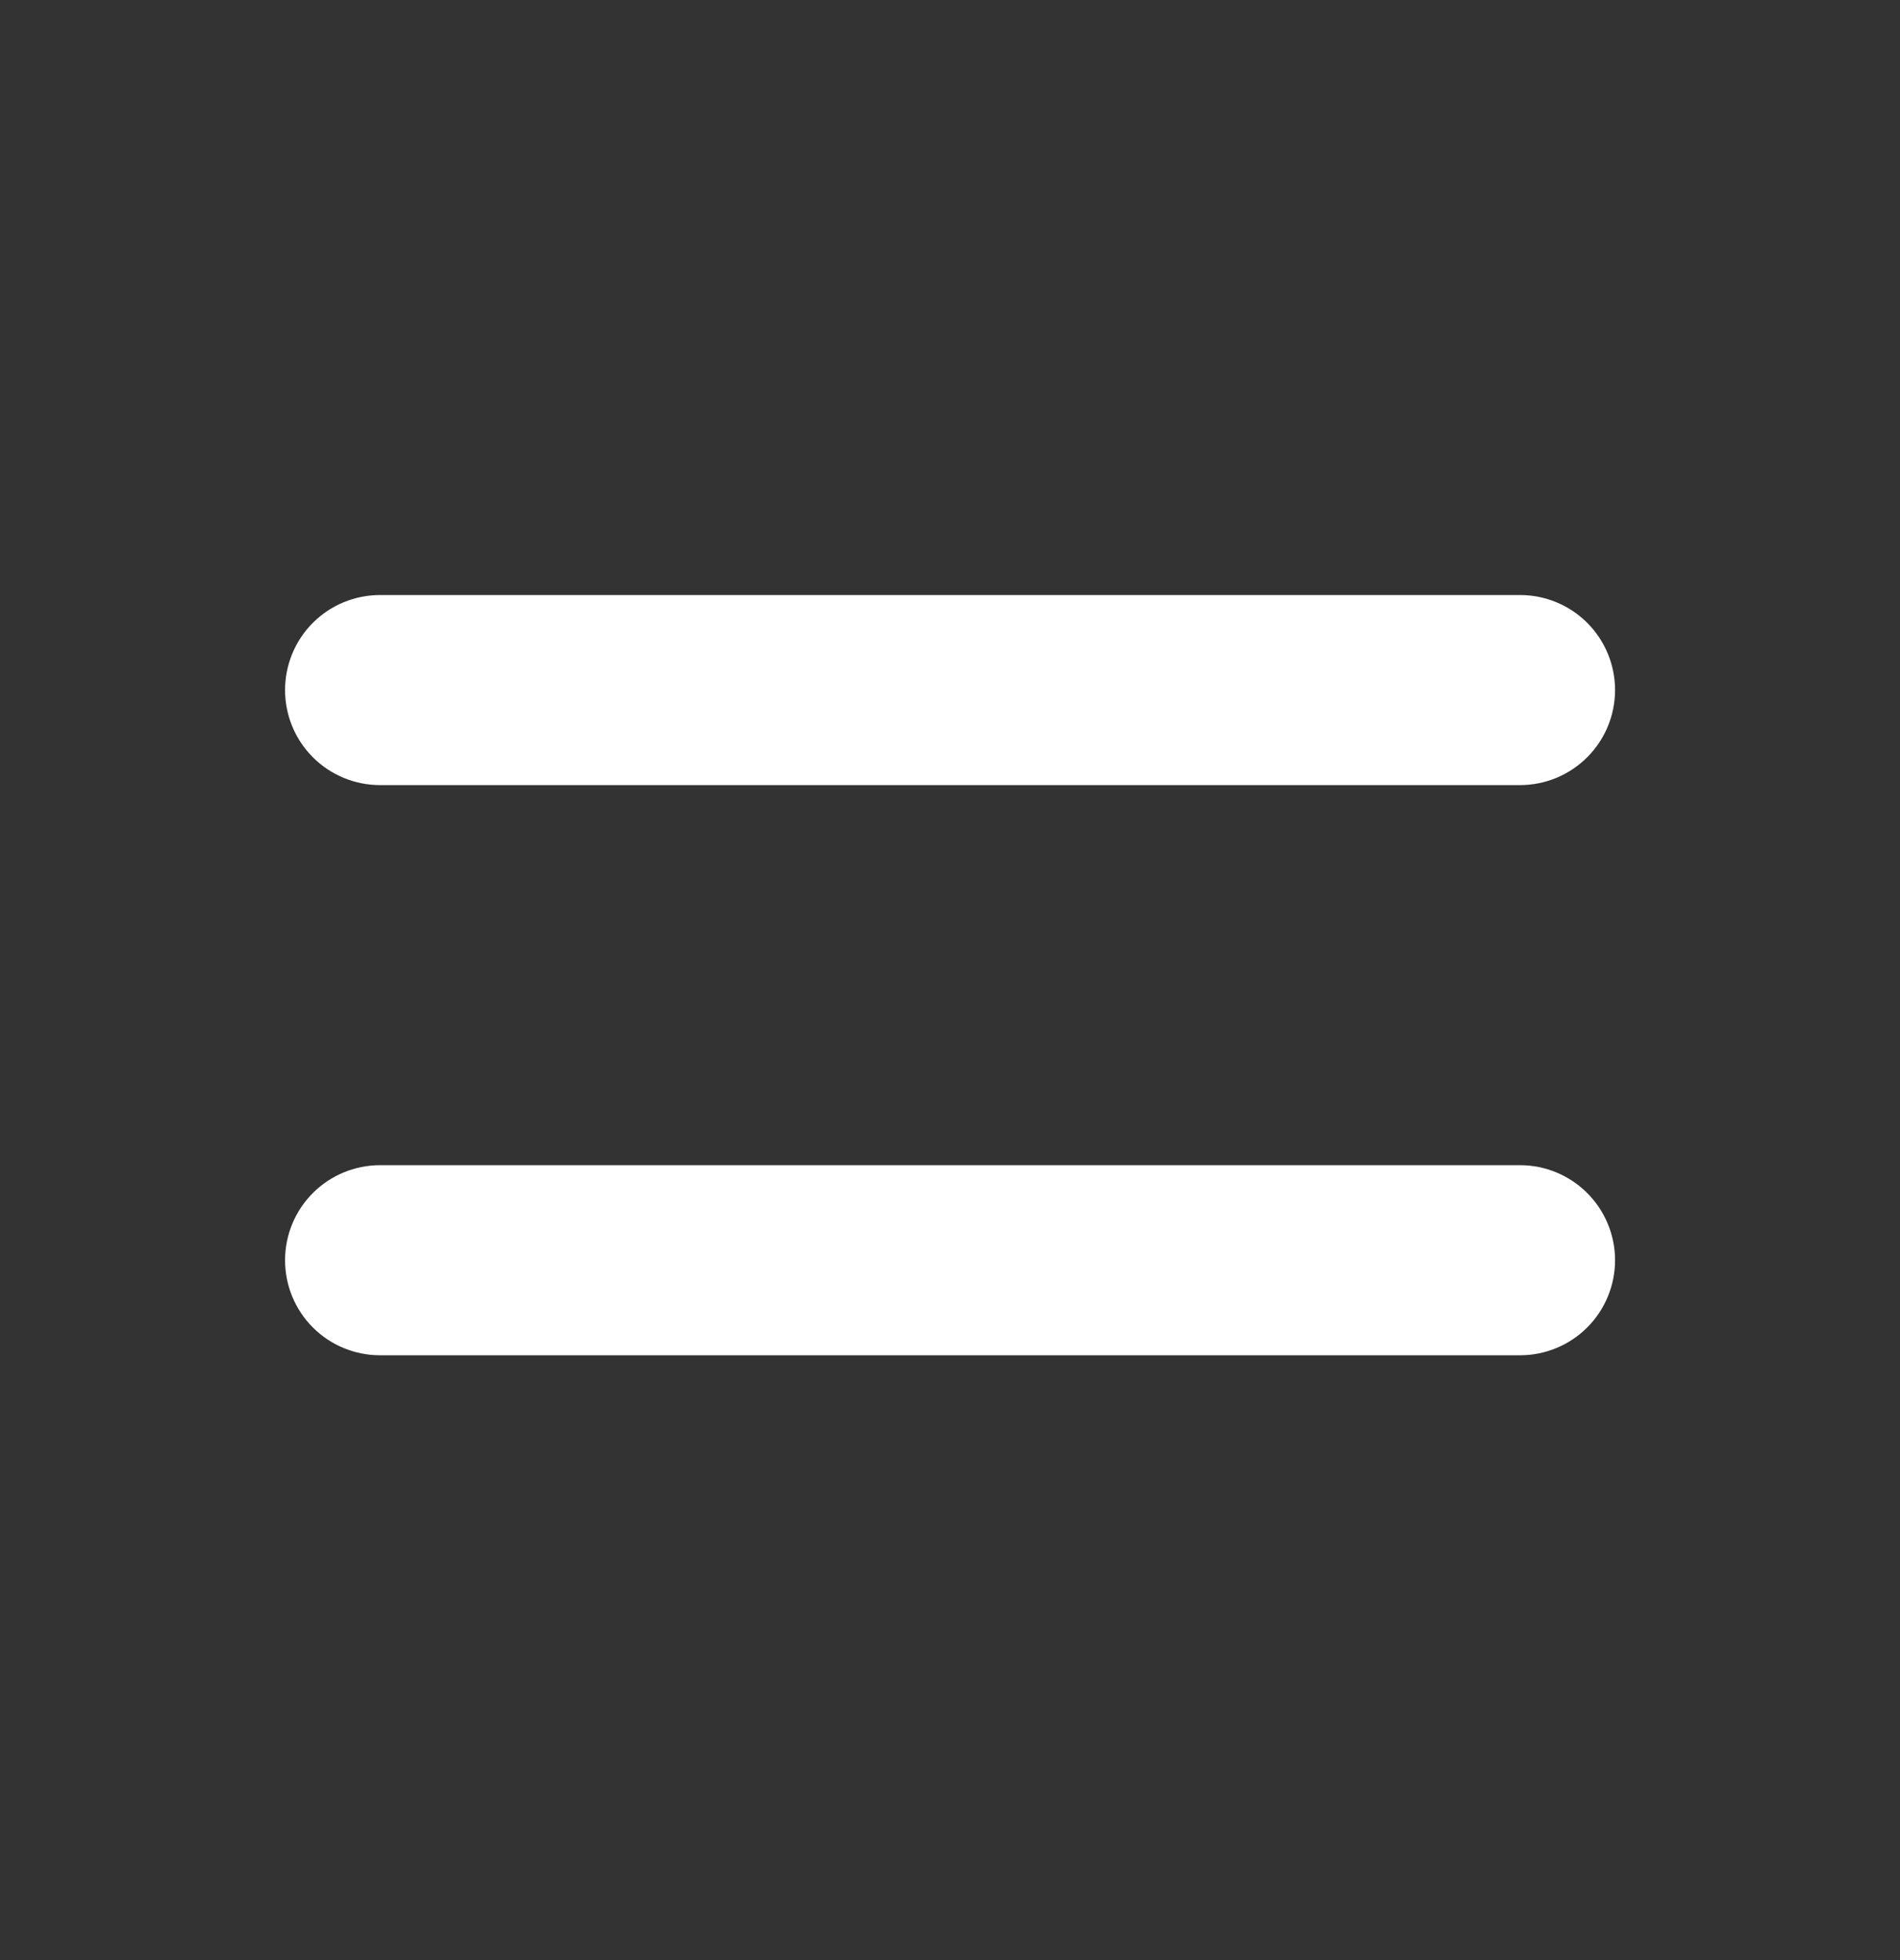
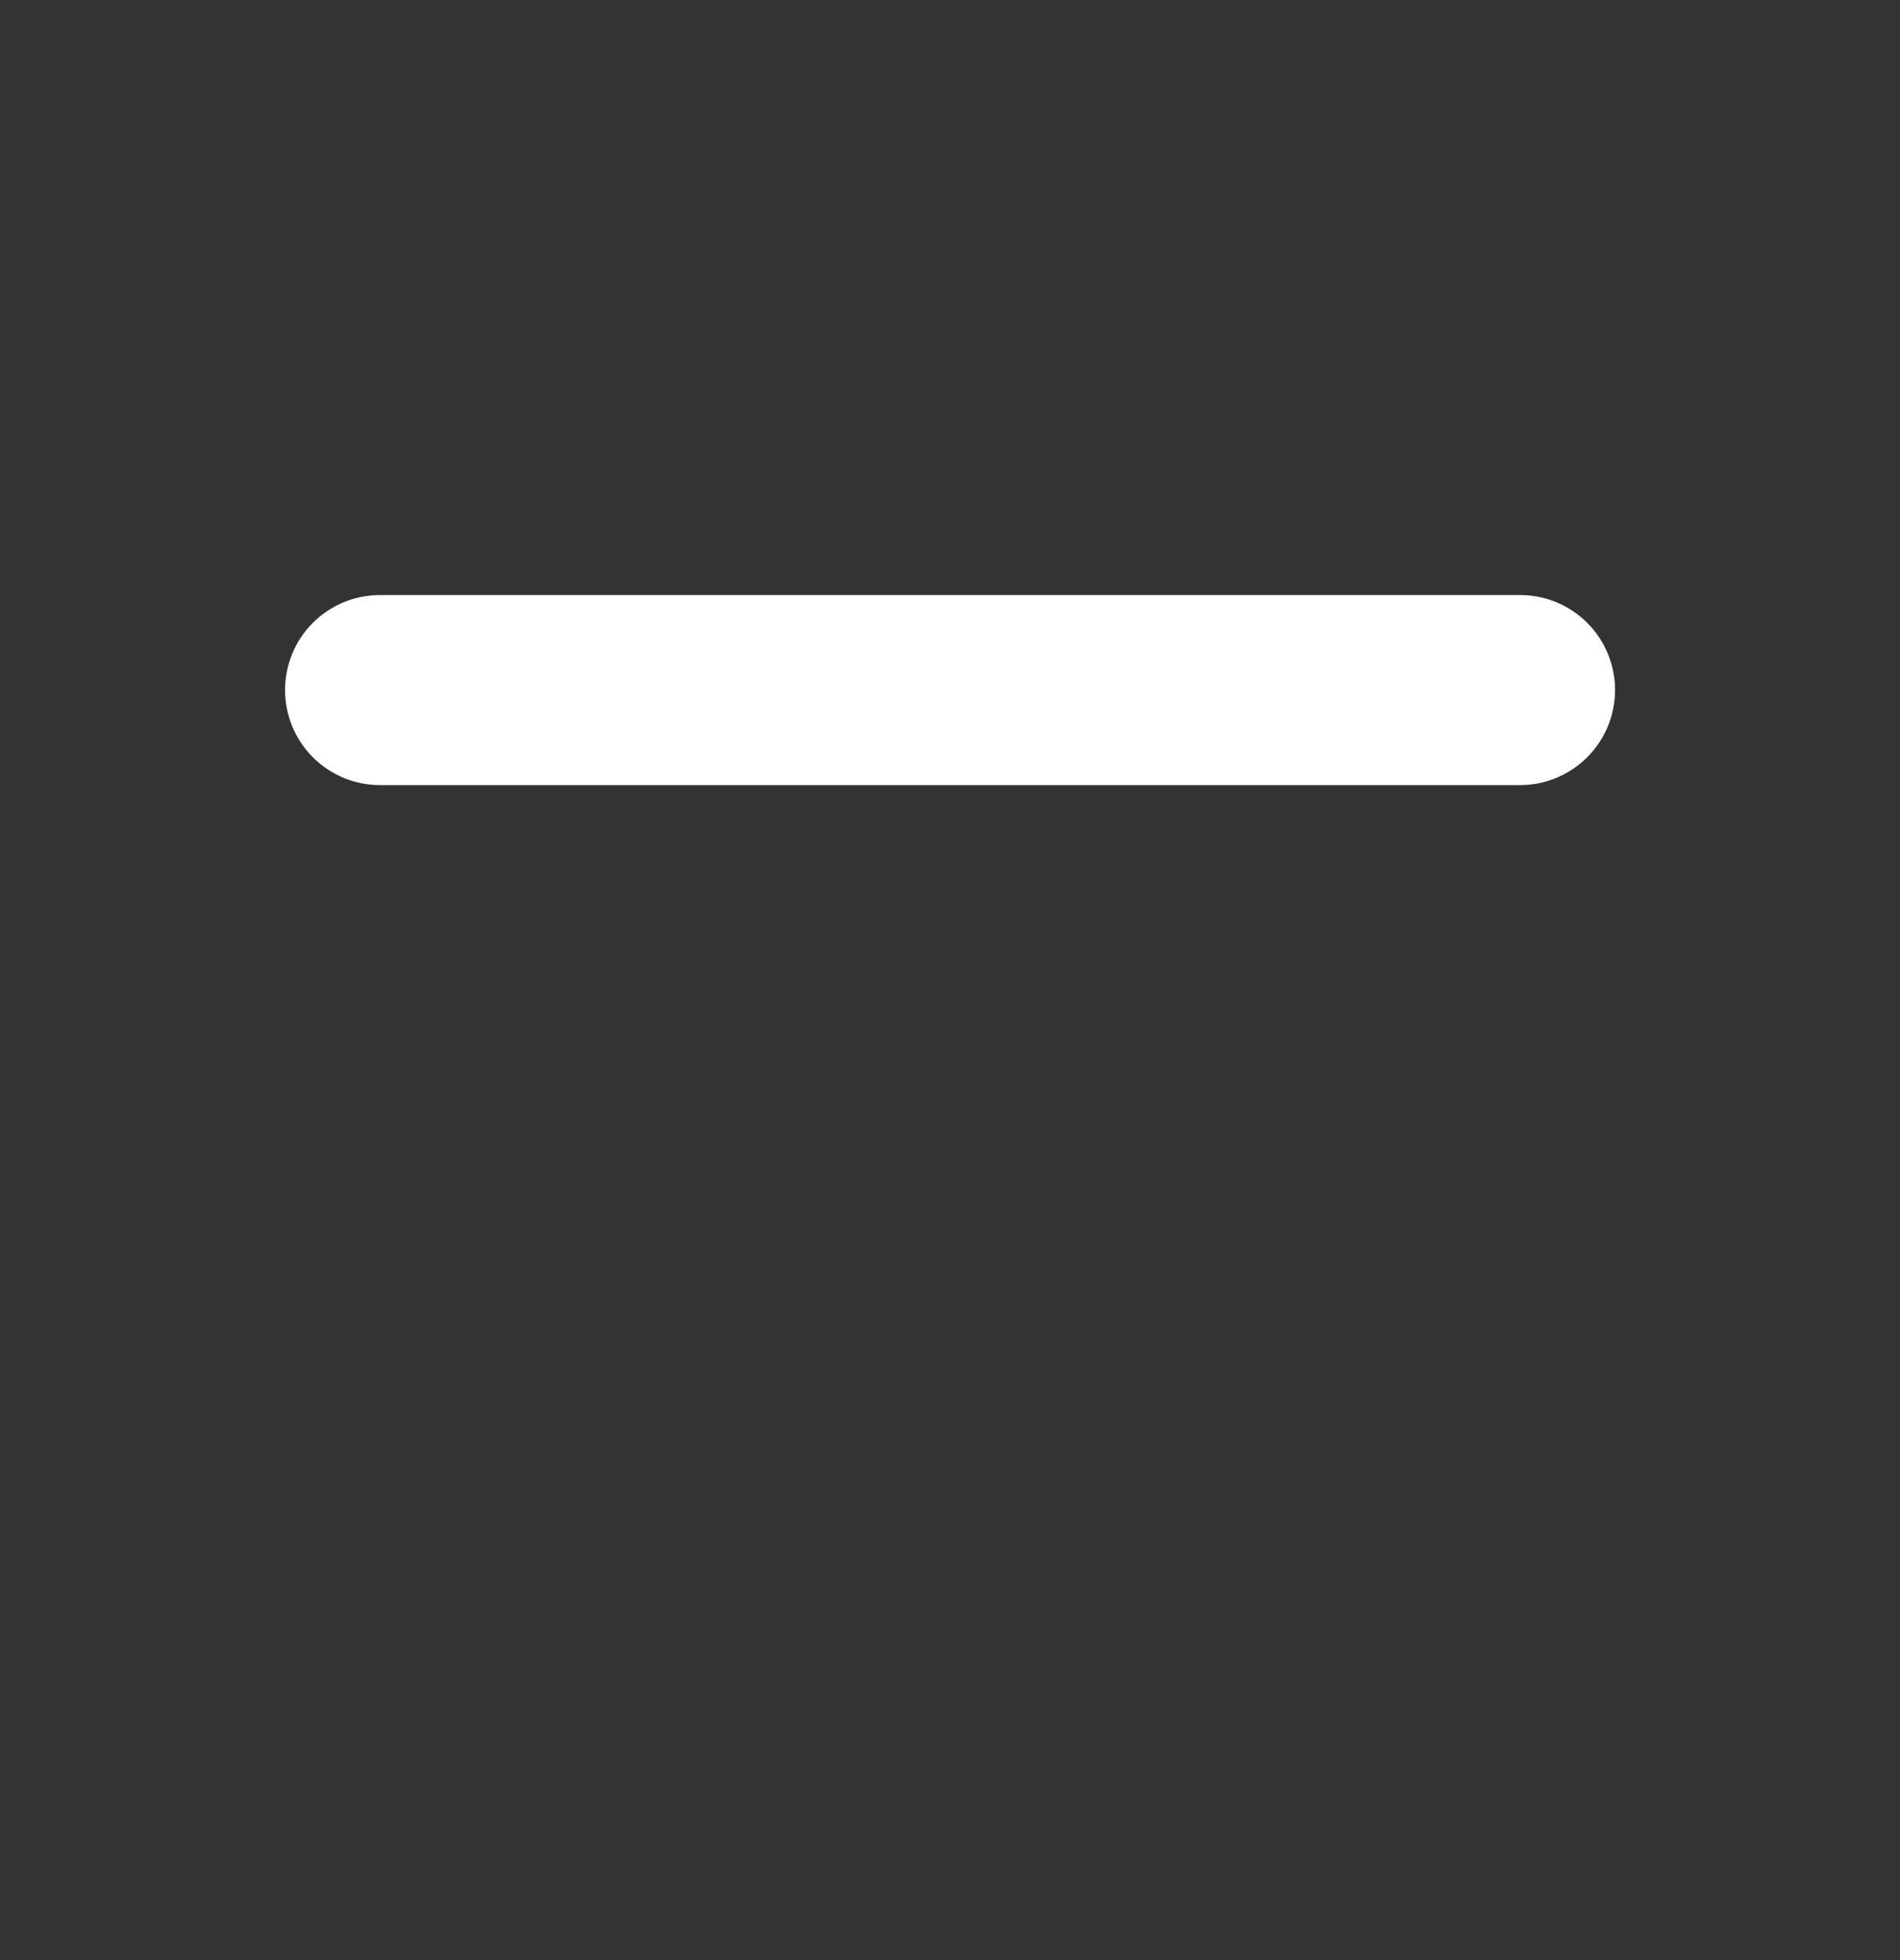
<svg xmlns="http://www.w3.org/2000/svg" width="32" height="33" viewBox="0 0 32 33" fill="none">
  <rect x="0" y="0" width="32" height="33" fill="#333333" stroke="none" />
  <path fill-rule="evenodd" clip-rule="evenodd" d="M4.801 11.618C4.801 11.193 4.969 10.786 5.269 10.486C5.569 10.186 5.976 10.018 6.401 10.018H25.601C26.025 10.018 26.432 10.186 26.732 10.486C27.032 10.786 27.201 11.193 27.201 11.618C27.201 12.042 27.032 12.449 26.732 12.749C26.432 13.049 26.025 13.218 25.601 13.218H6.401C5.976 13.218 5.569 13.049 5.269 12.749C4.969 12.449 4.801 12.042 4.801 11.618Z" fill="white" />
-   <path fill-rule="evenodd" clip-rule="evenodd" d="M4.801 21.217C4.801 20.793 4.969 20.386 5.269 20.086C5.569 19.786 5.976 19.617 6.401 19.617H25.601C26.025 19.617 26.432 19.786 26.732 20.086C27.032 20.386 27.201 20.793 27.201 21.217C27.201 21.642 27.032 22.049 26.732 22.349C26.432 22.649 26.025 22.817 25.601 22.817H6.401C5.976 22.817 5.569 22.649 5.269 22.349C4.969 22.049 4.801 21.642 4.801 21.217Z" fill="white" />
</svg>